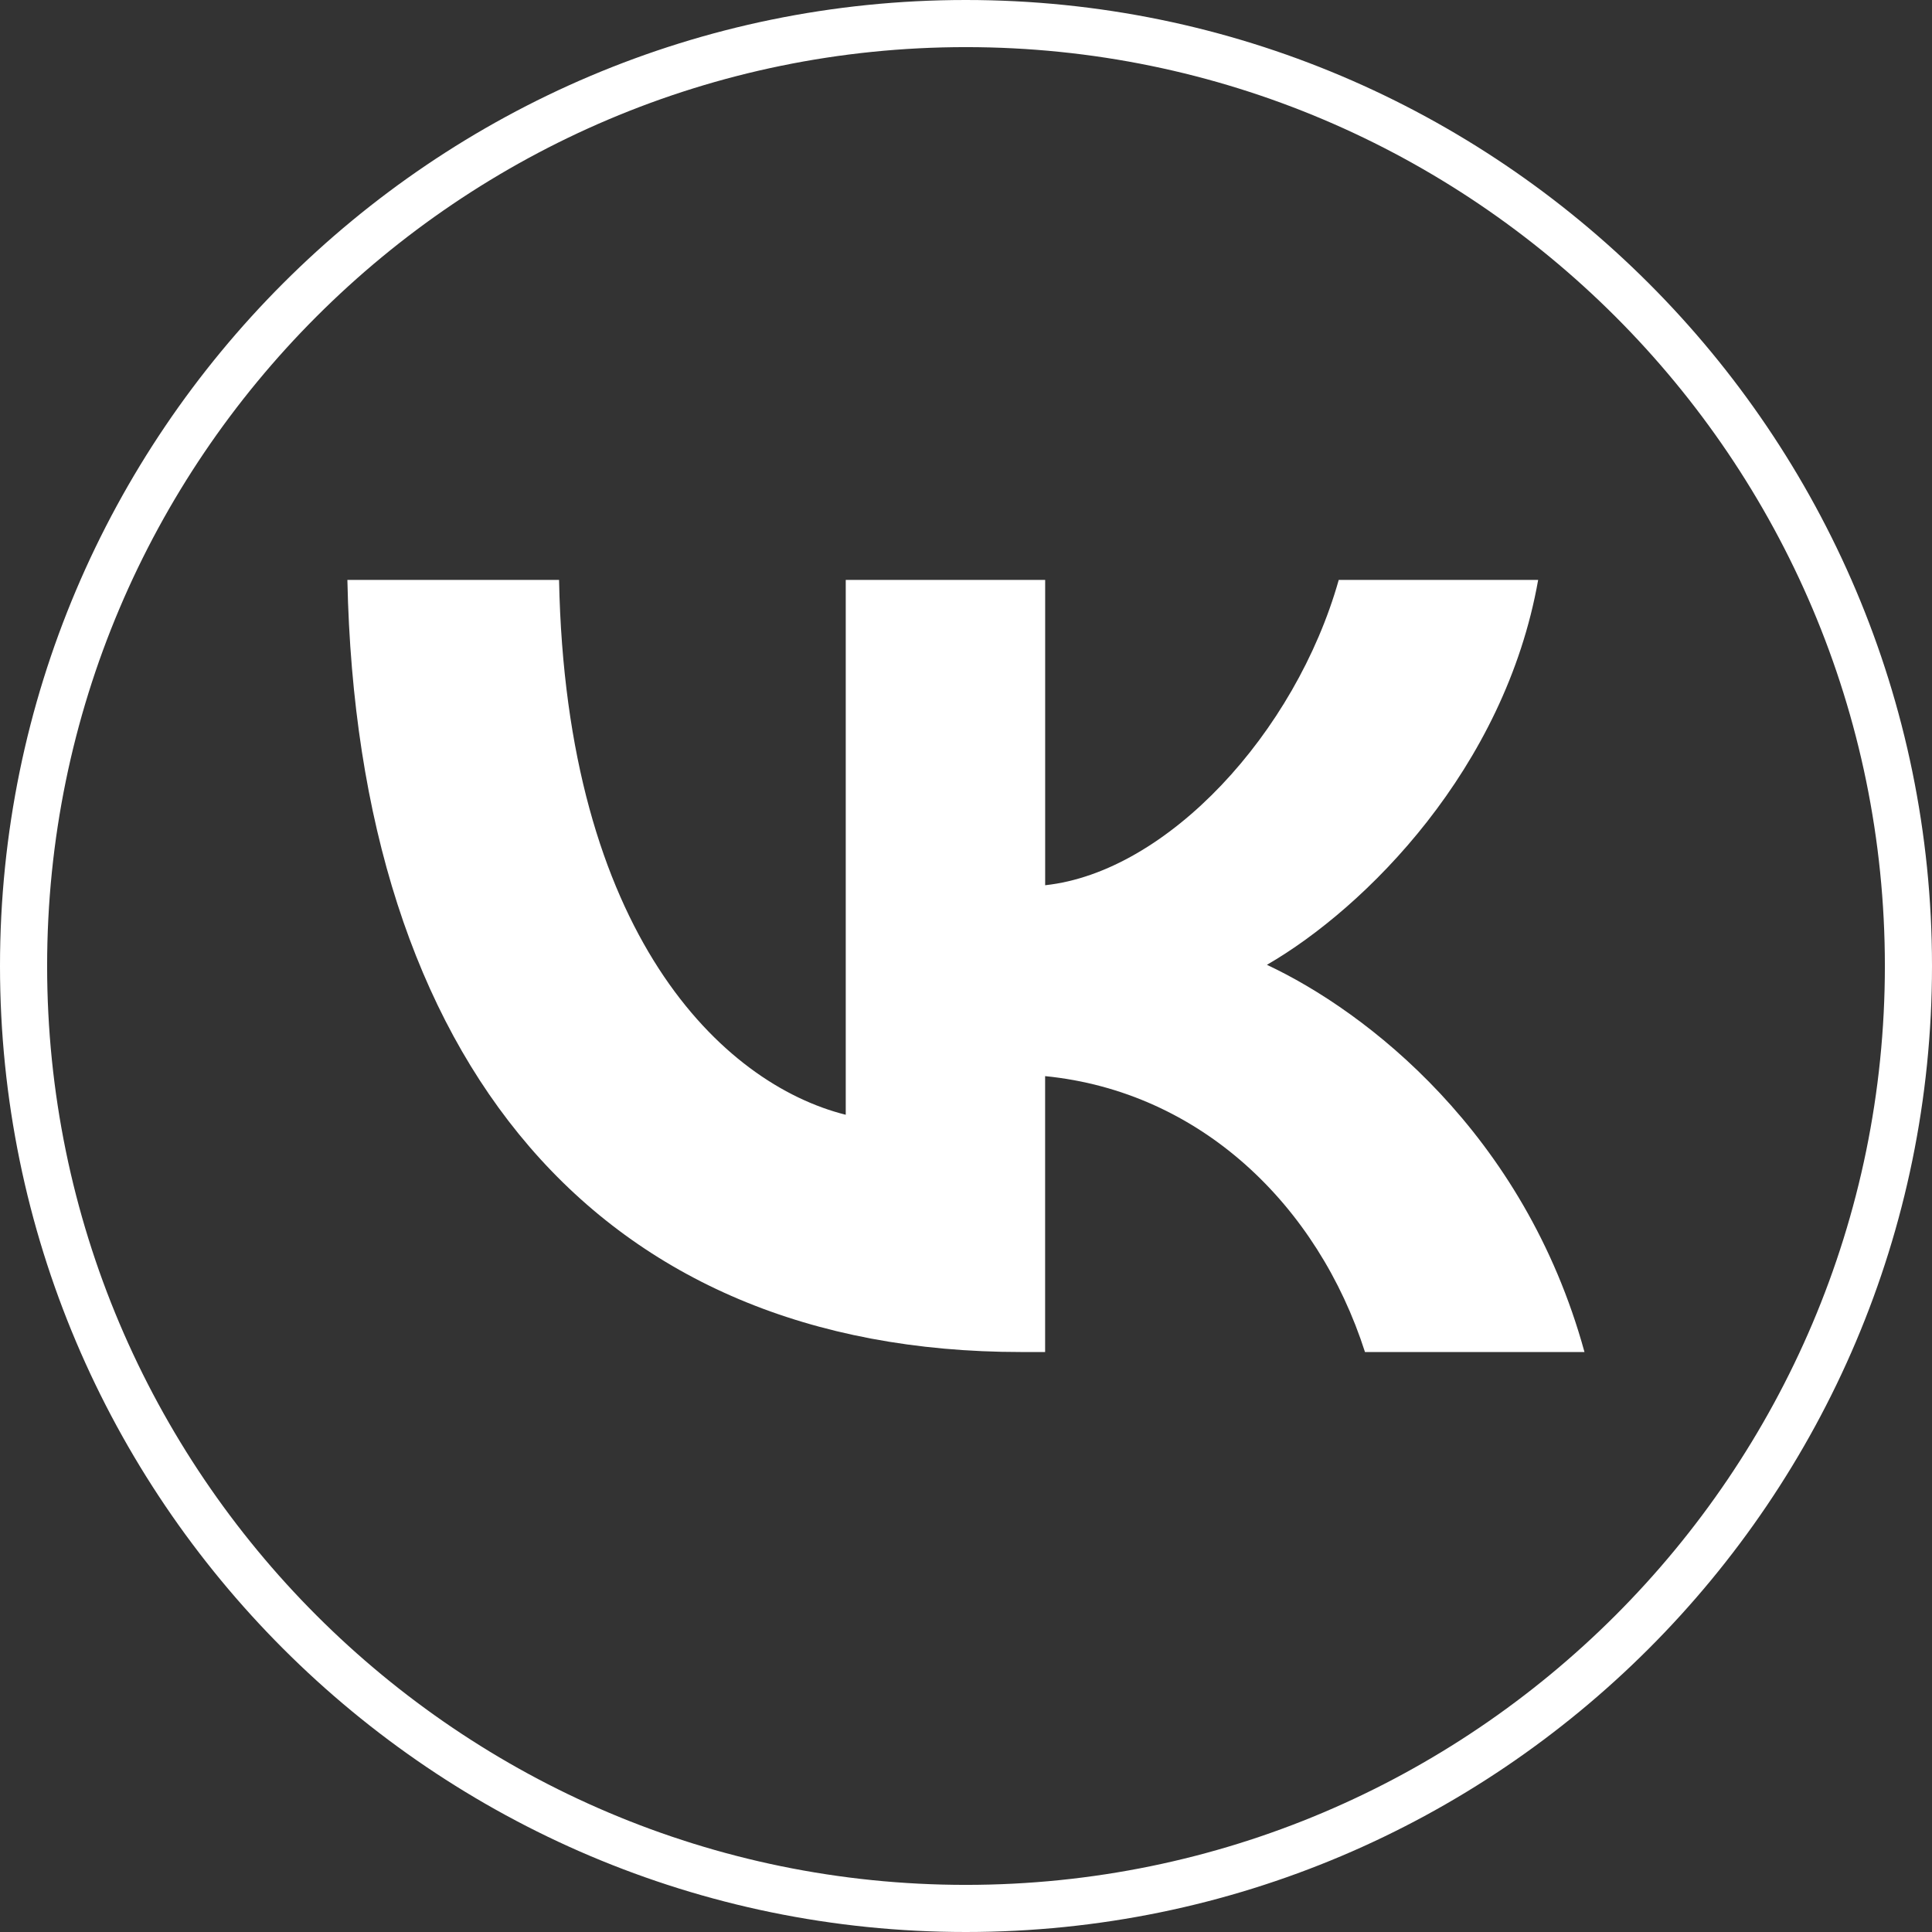
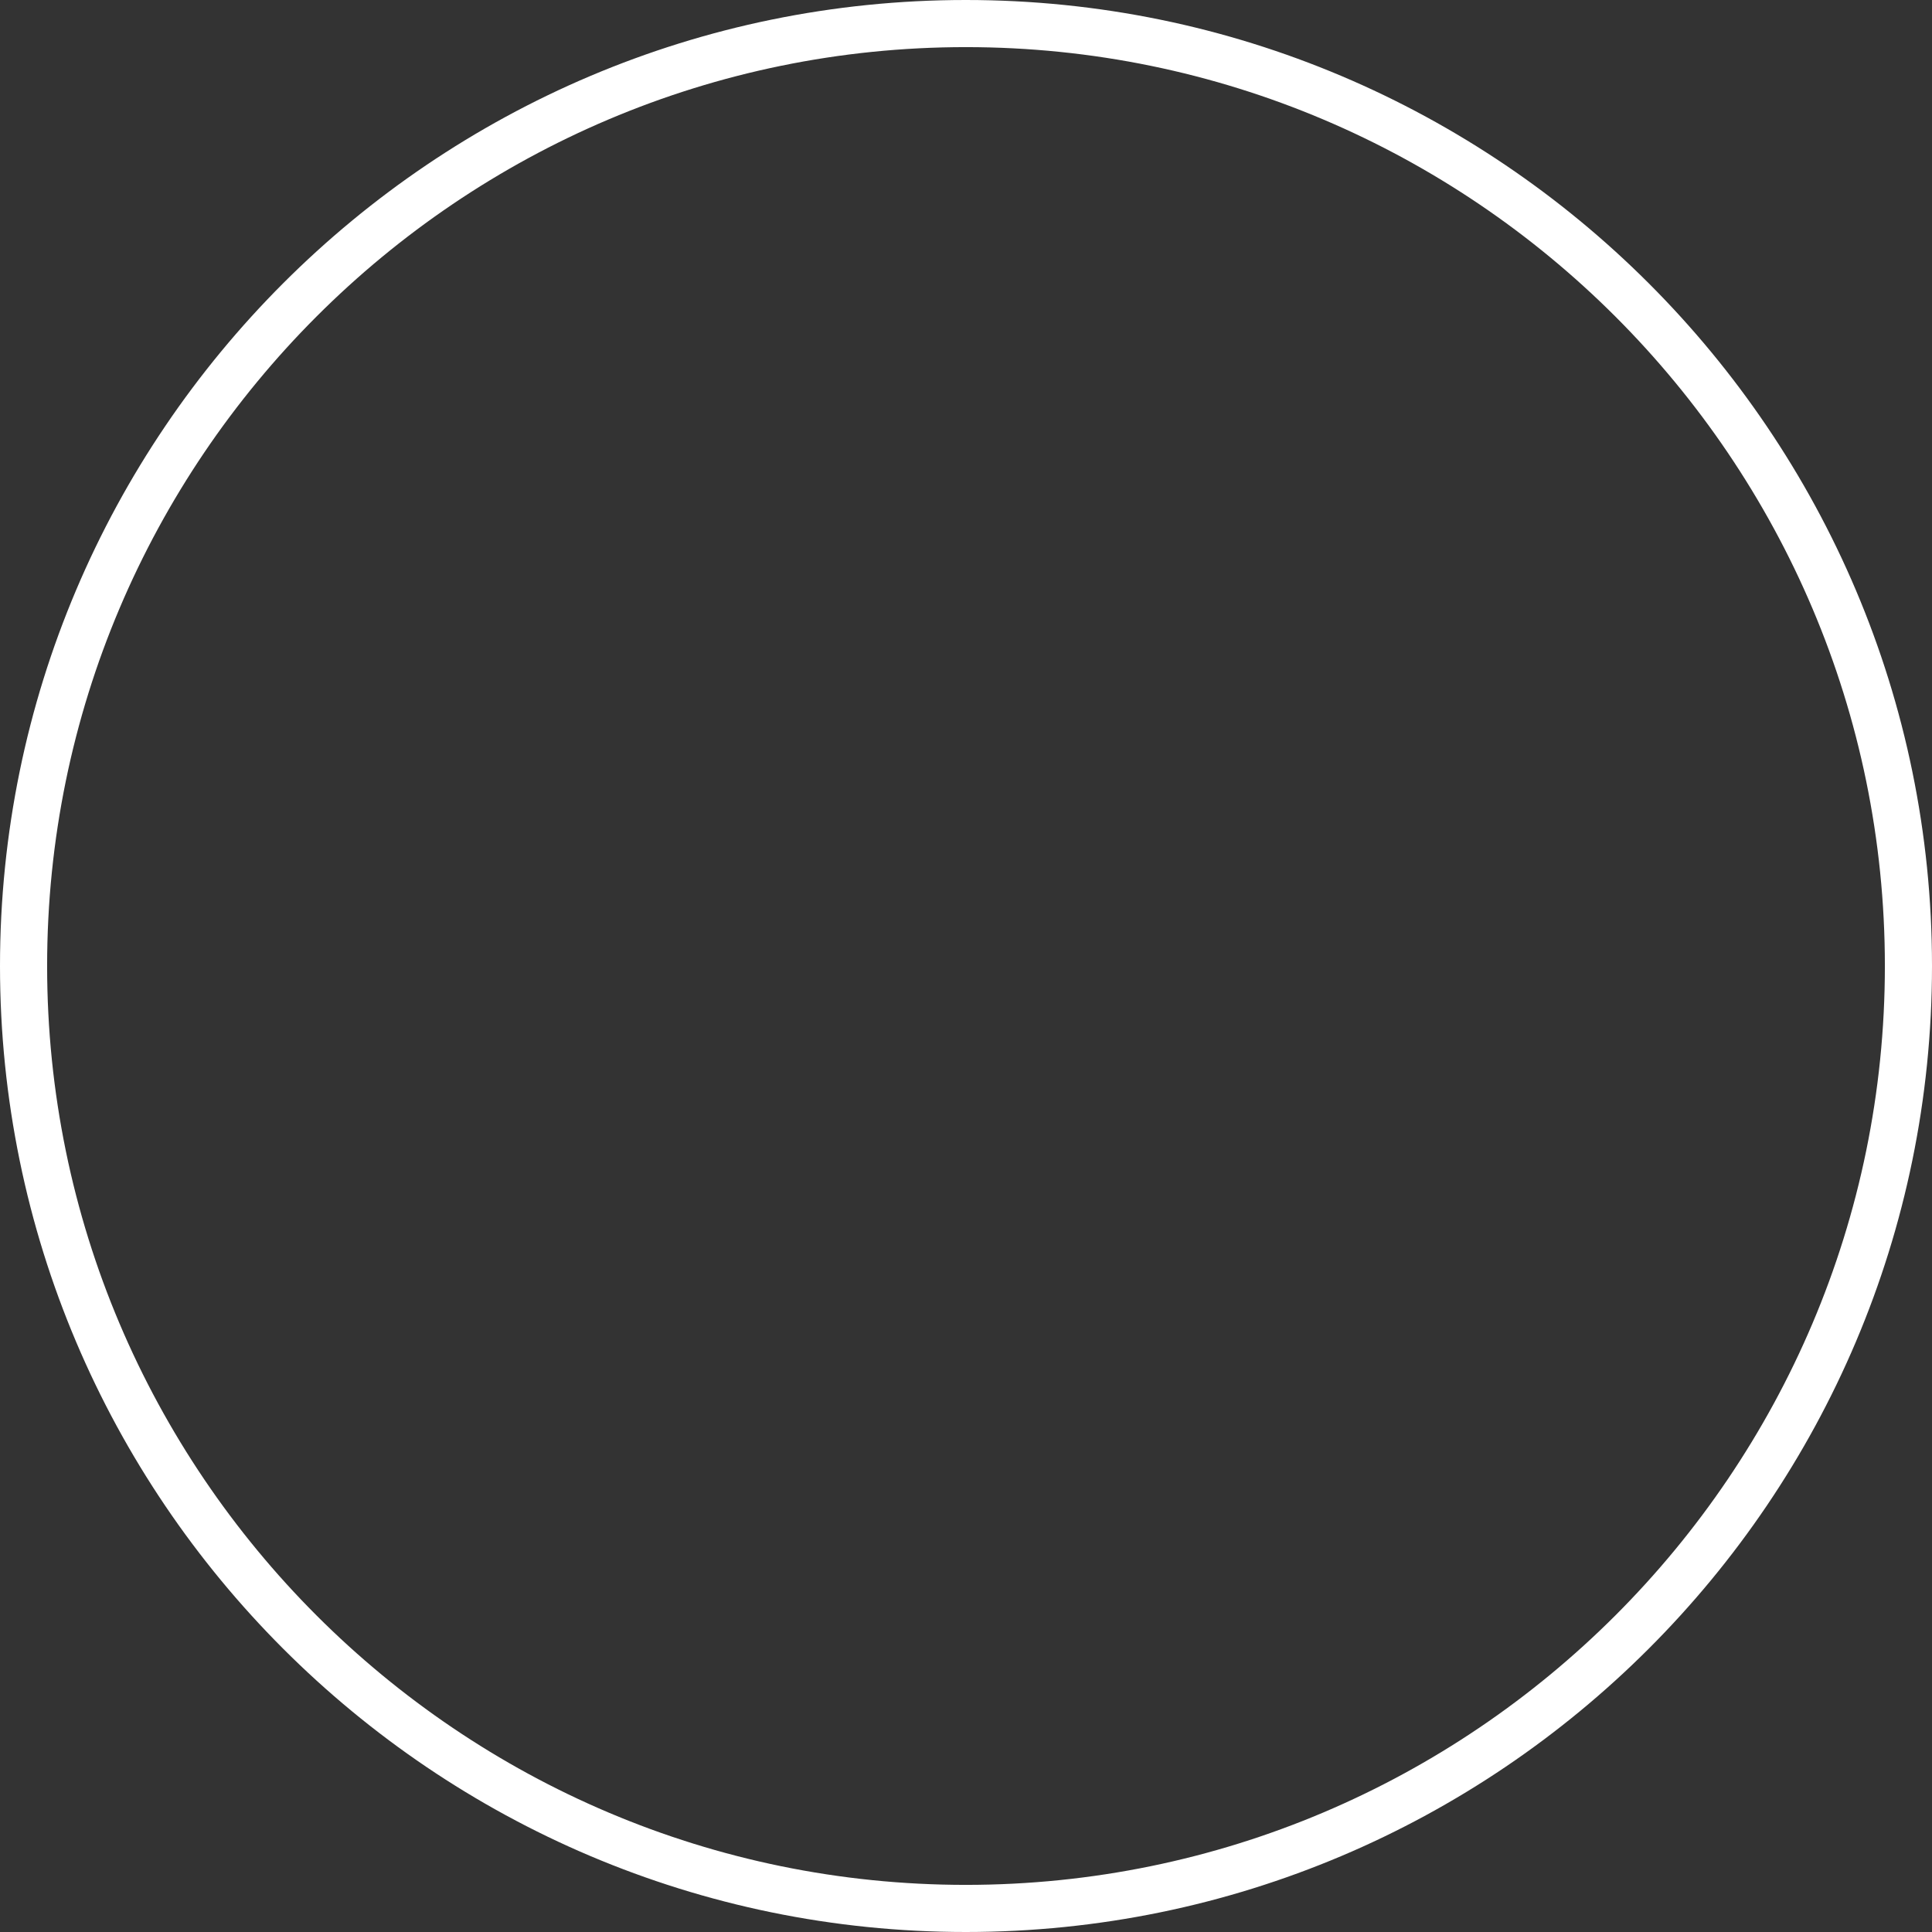
<svg xmlns="http://www.w3.org/2000/svg" width="41" height="41" viewBox="0 0 41 41" fill="none">
  <rect x="0" y="0" width="41" height="41" fill="#333333" stroke="none" />
  <path d="M20.496 41C9.194 41 0 31.804 0 20.499C0 9.196 9.194 0 20.496 0C31.802 0 41 9.196 41 20.499C41 31.804 31.802 41 20.496 41ZM20.496 1C9.746 1 1 9.747 1 20.499C1 31.252 9.746 40 20.496 40C31.25 40 40 31.252 40 20.499C40 9.747 31.25 1 20.496 1Z" fill="white" />
-   <path fill-rule="evenodd" clip-rule="evenodd" d="M21.672 28.692C12.701 28.692 7.584 22.542 7.372 12.307H11.864C12.012 19.819 15.325 23 17.948 23.657V12.307H22.18V18.786C24.77 18.507 27.493 15.556 28.41 12.307H32.642C31.935 16.309 28.985 19.261 26.886 20.475C28.985 21.458 32.346 24.034 33.625 28.692H28.967C27.967 25.576 25.475 23.165 22.179 22.837V28.692H21.672Z" fill="white" />
</svg>